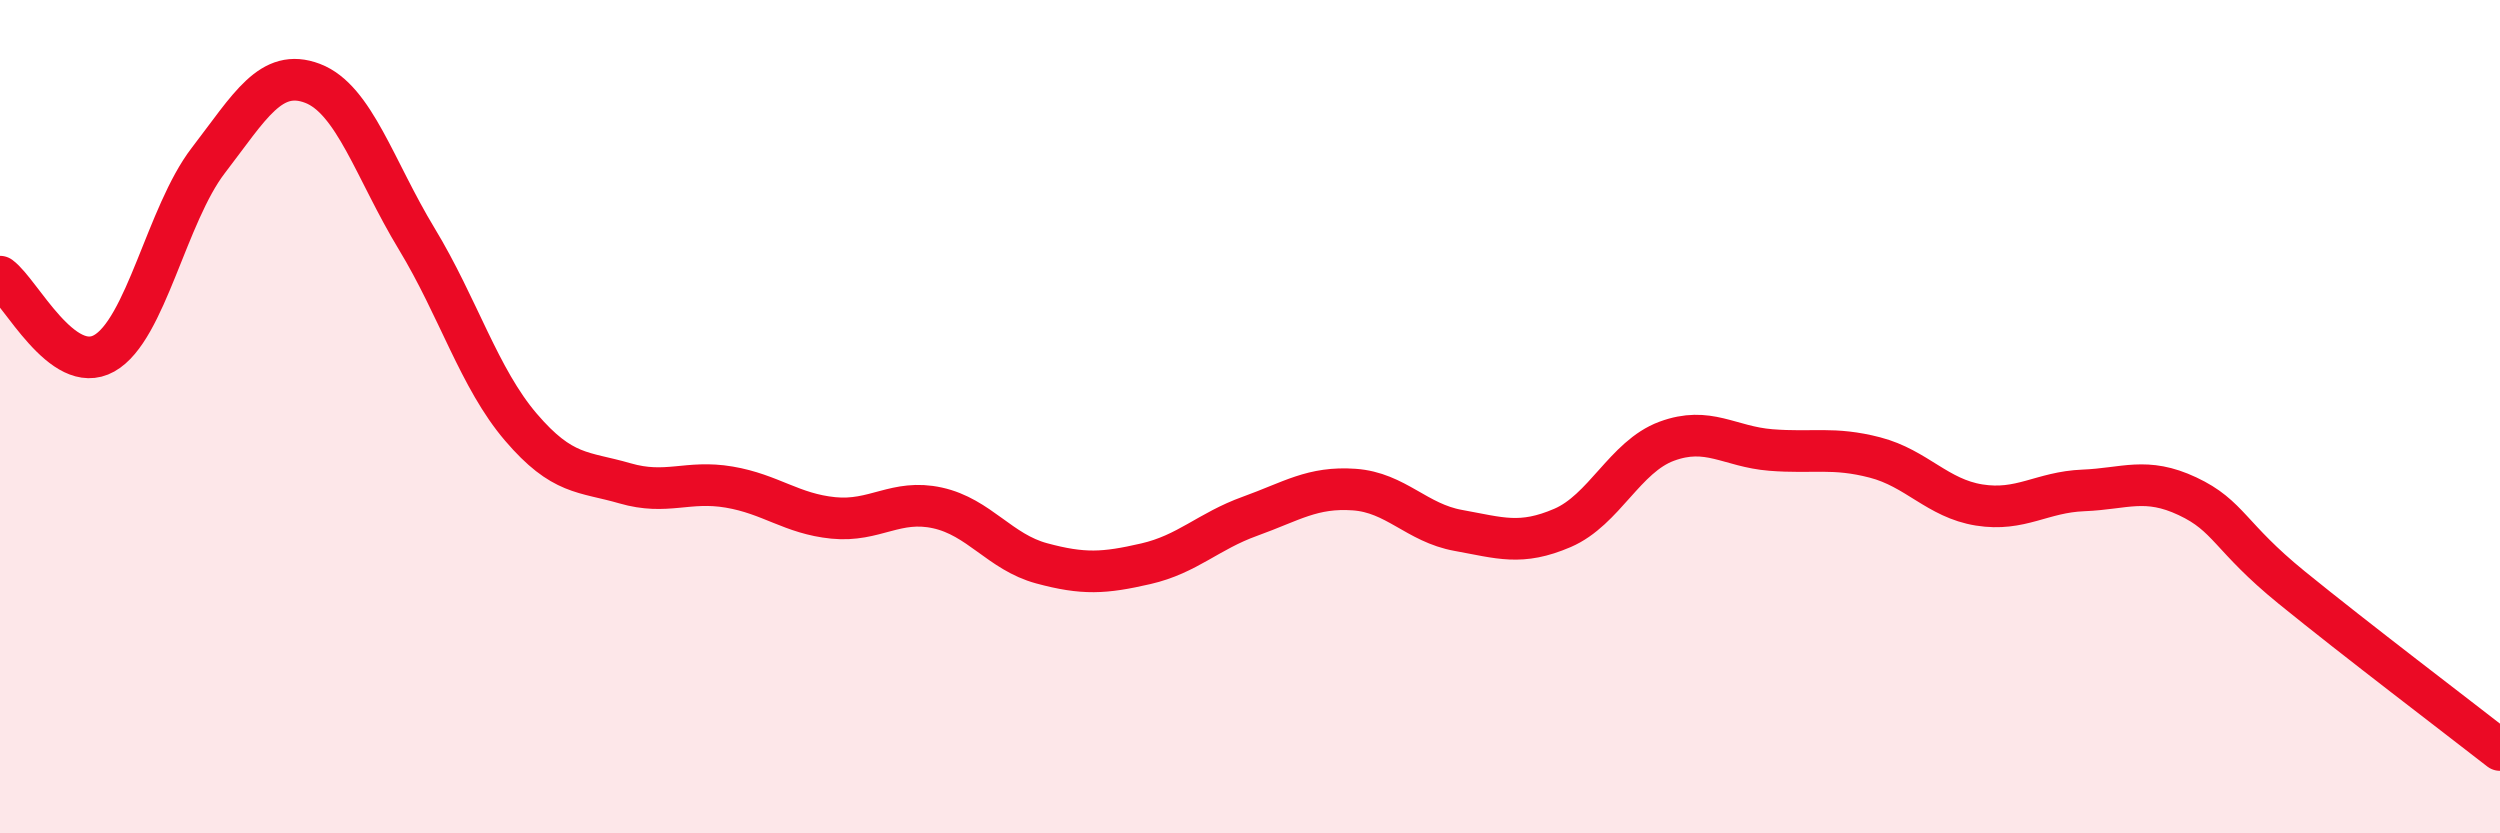
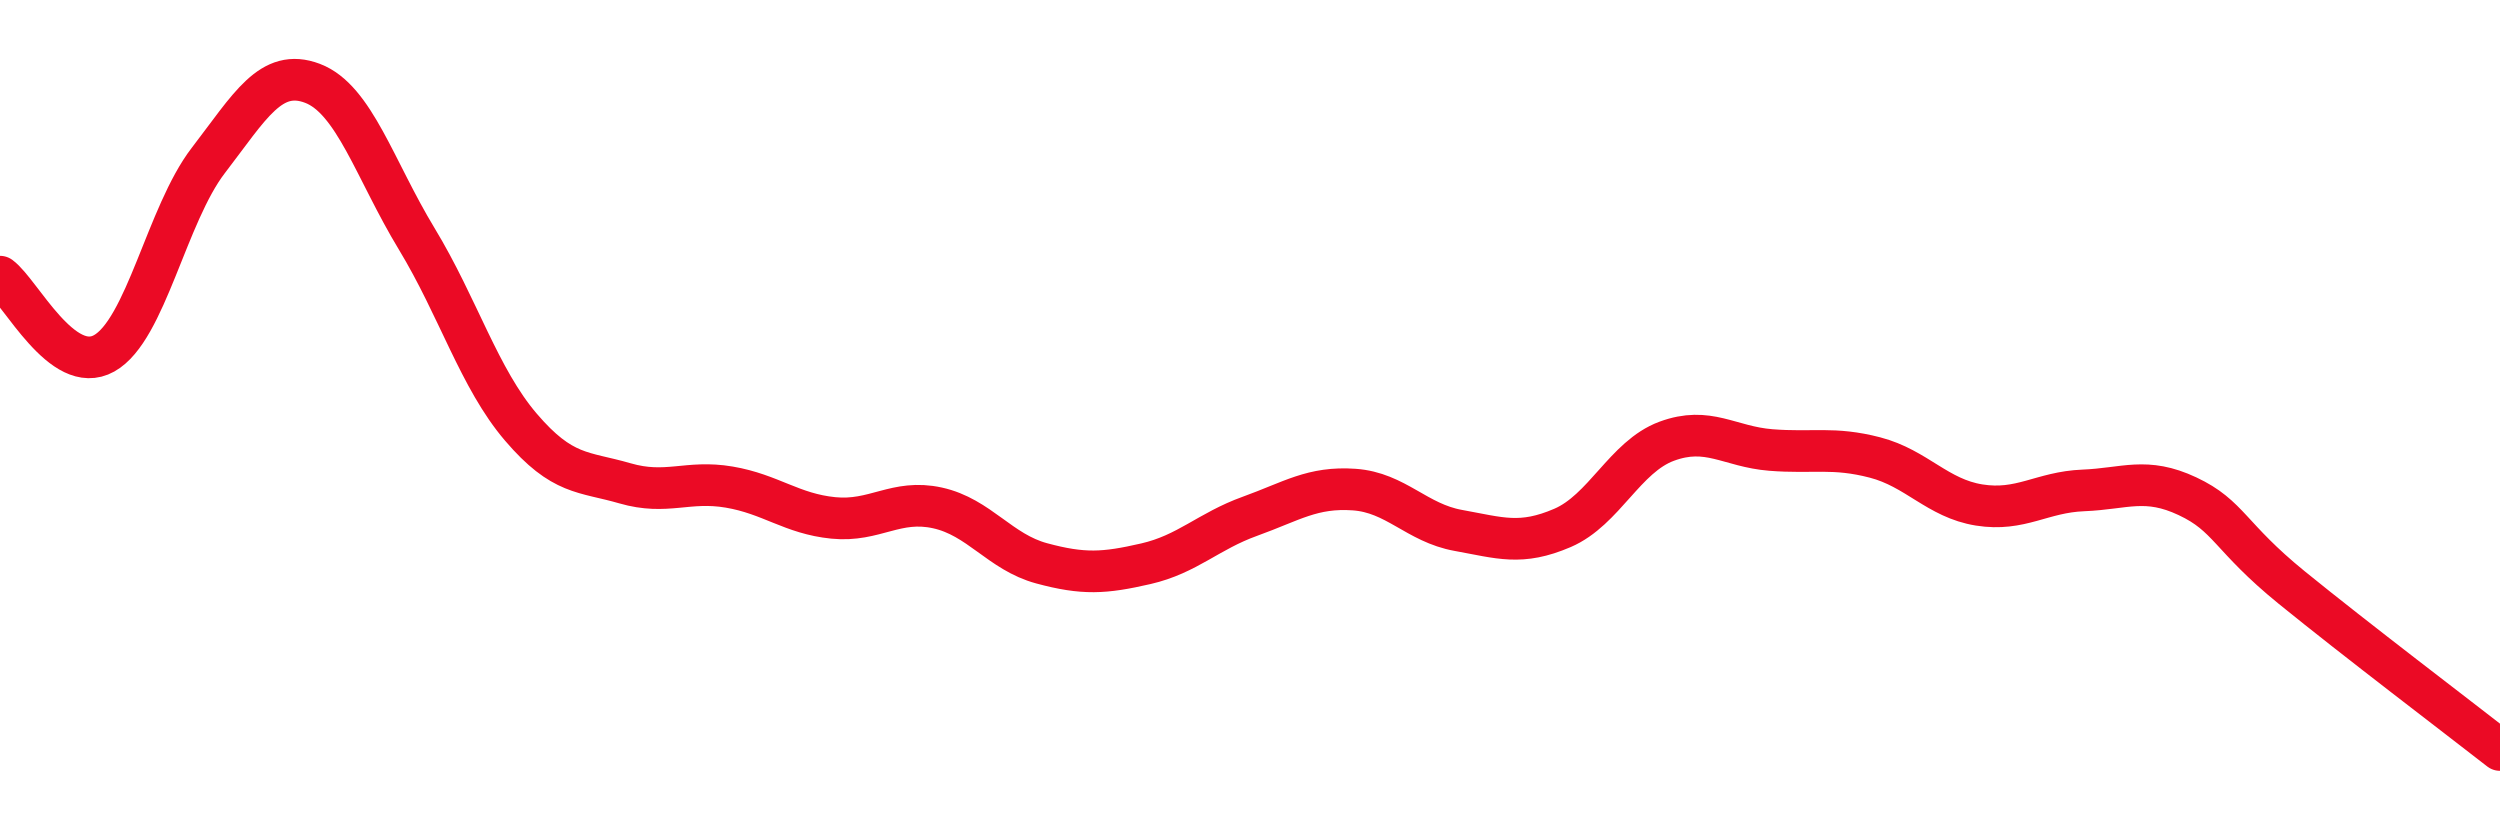
<svg xmlns="http://www.w3.org/2000/svg" width="60" height="20" viewBox="0 0 60 20">
-   <path d="M 0,6.64 C 0.5,7.01 1.5,9.04 2.5,8.48 C 3.5,7.92 4,5.15 5,3.85 C 6,2.55 6.5,1.62 7.5,2 C 8.5,2.38 9,4.08 10,5.73 C 11,7.38 11.5,9.08 12.5,10.25 C 13.5,11.42 14,11.31 15,11.6 C 16,11.89 16.5,11.52 17.5,11.69 C 18.5,11.86 19,12.33 20,12.43 C 21,12.53 21.5,11.97 22.5,12.19 C 23.5,12.41 24,13.25 25,13.52 C 26,13.79 26.5,13.76 27.5,13.53 C 28.5,13.3 29,12.75 30,12.39 C 31,12.03 31.5,11.68 32.5,11.75 C 33.5,11.82 34,12.55 35,12.73 C 36,12.91 36.5,13.1 37.5,12.67 C 38.5,12.24 39,10.96 40,10.59 C 41,10.22 41.5,10.72 42.5,10.8 C 43.5,10.88 44,10.72 45,10.98 C 46,11.24 46.5,11.96 47.5,12.12 C 48.5,12.28 49,11.81 50,11.77 C 51,11.73 51.5,11.44 52.5,11.91 C 53.5,12.38 53.5,12.88 55,14.1 C 56.5,15.32 59,17.22 60,18L60 20L0 20Z" fill="#EB0A25" opacity="0.1" stroke-linecap="round" stroke-linejoin="round" />
  <path d="M 0,6.64 C 0.5,7.01 1.5,9.04 2.5,8.48 C 3.5,7.92 4,5.15 5,3.85 C 6,2.55 6.5,1.62 7.5,2 C 8.5,2.38 9,4.08 10,5.73 C 11,7.38 11.5,9.08 12.5,10.25 C 13.5,11.42 14,11.31 15,11.6 C 16,11.89 16.5,11.52 17.5,11.69 C 18.5,11.86 19,12.33 20,12.43 C 21,12.53 21.5,11.97 22.5,12.19 C 23.5,12.41 24,13.25 25,13.52 C 26,13.79 26.5,13.76 27.5,13.53 C 28.5,13.3 29,12.75 30,12.39 C 31,12.03 31.5,11.68 32.5,11.75 C 33.5,11.82 34,12.55 35,12.73 C 36,12.91 36.5,13.1 37.5,12.67 C 38.5,12.24 39,10.96 40,10.59 C 41,10.22 41.5,10.72 42.5,10.8 C 43.5,10.88 44,10.72 45,10.98 C 46,11.24 46.5,11.96 47.5,12.12 C 48.5,12.28 49,11.81 50,11.77 C 51,11.73 51.5,11.44 52.5,11.91 C 53.5,12.38 53.5,12.88 55,14.1 C 56.5,15.32 59,17.22 60,18" stroke="#EB0A25" stroke-width="1" fill="none" stroke-linecap="round" stroke-linejoin="round" />
</svg>